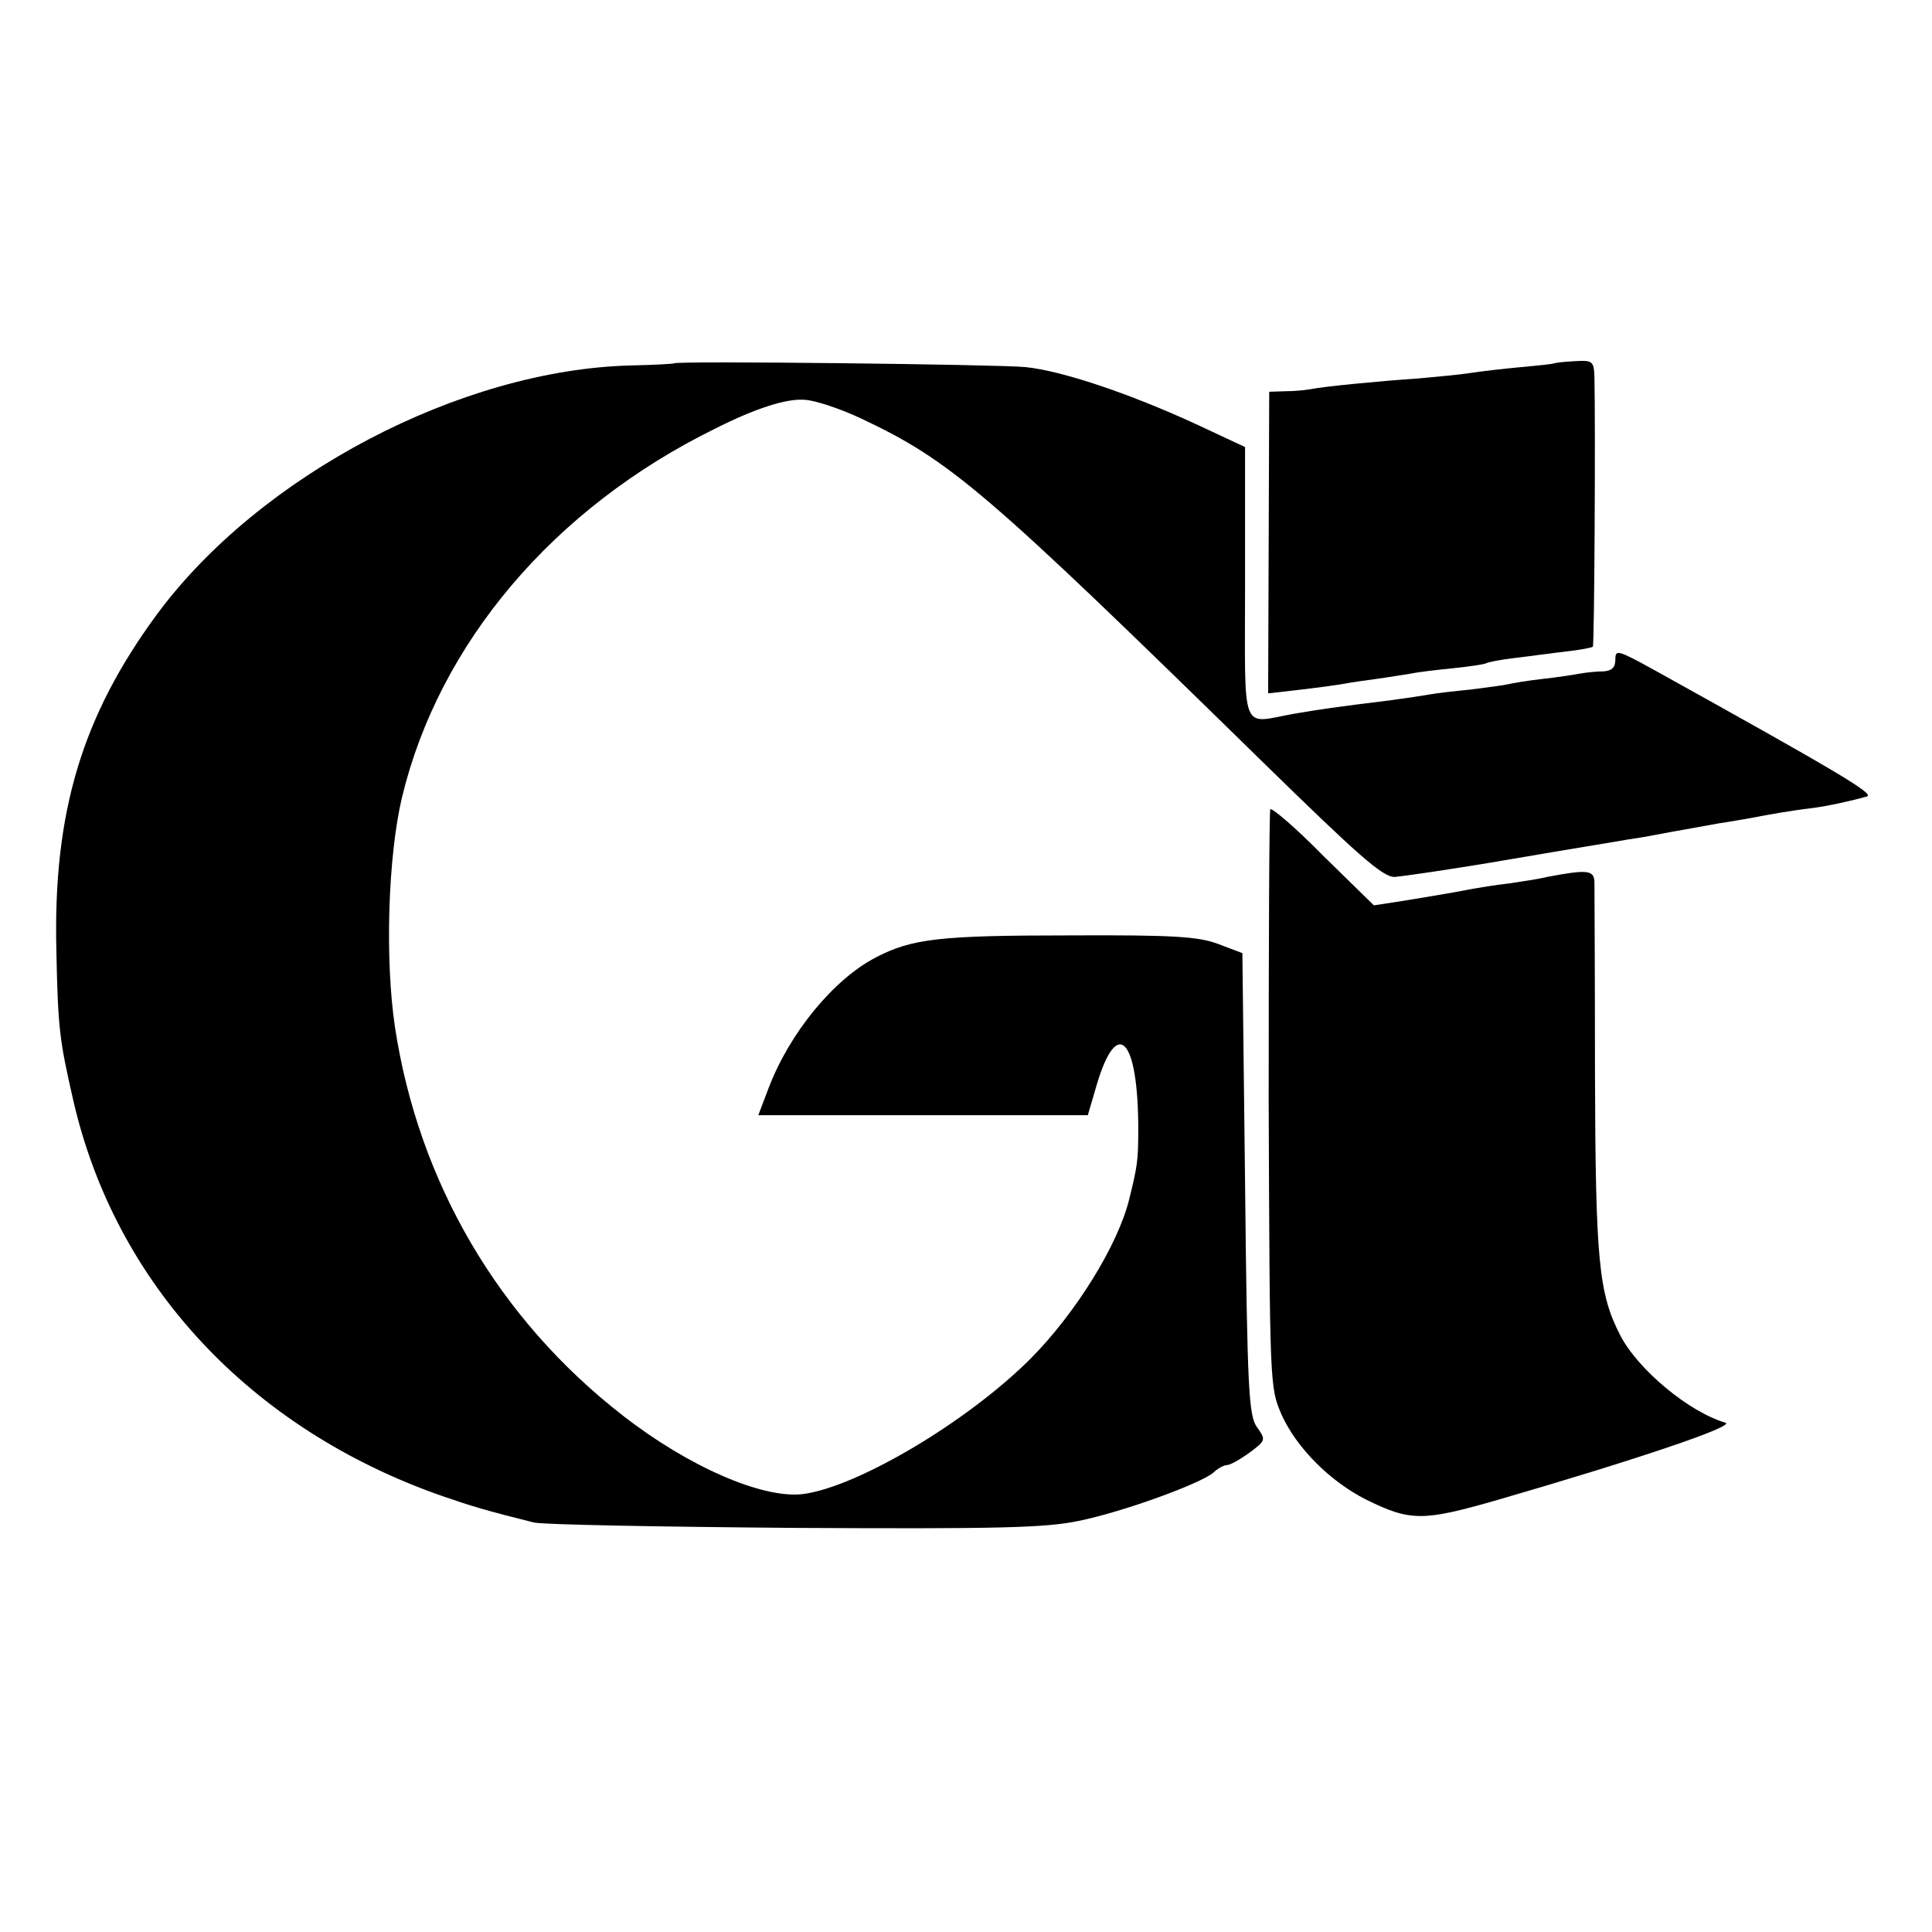
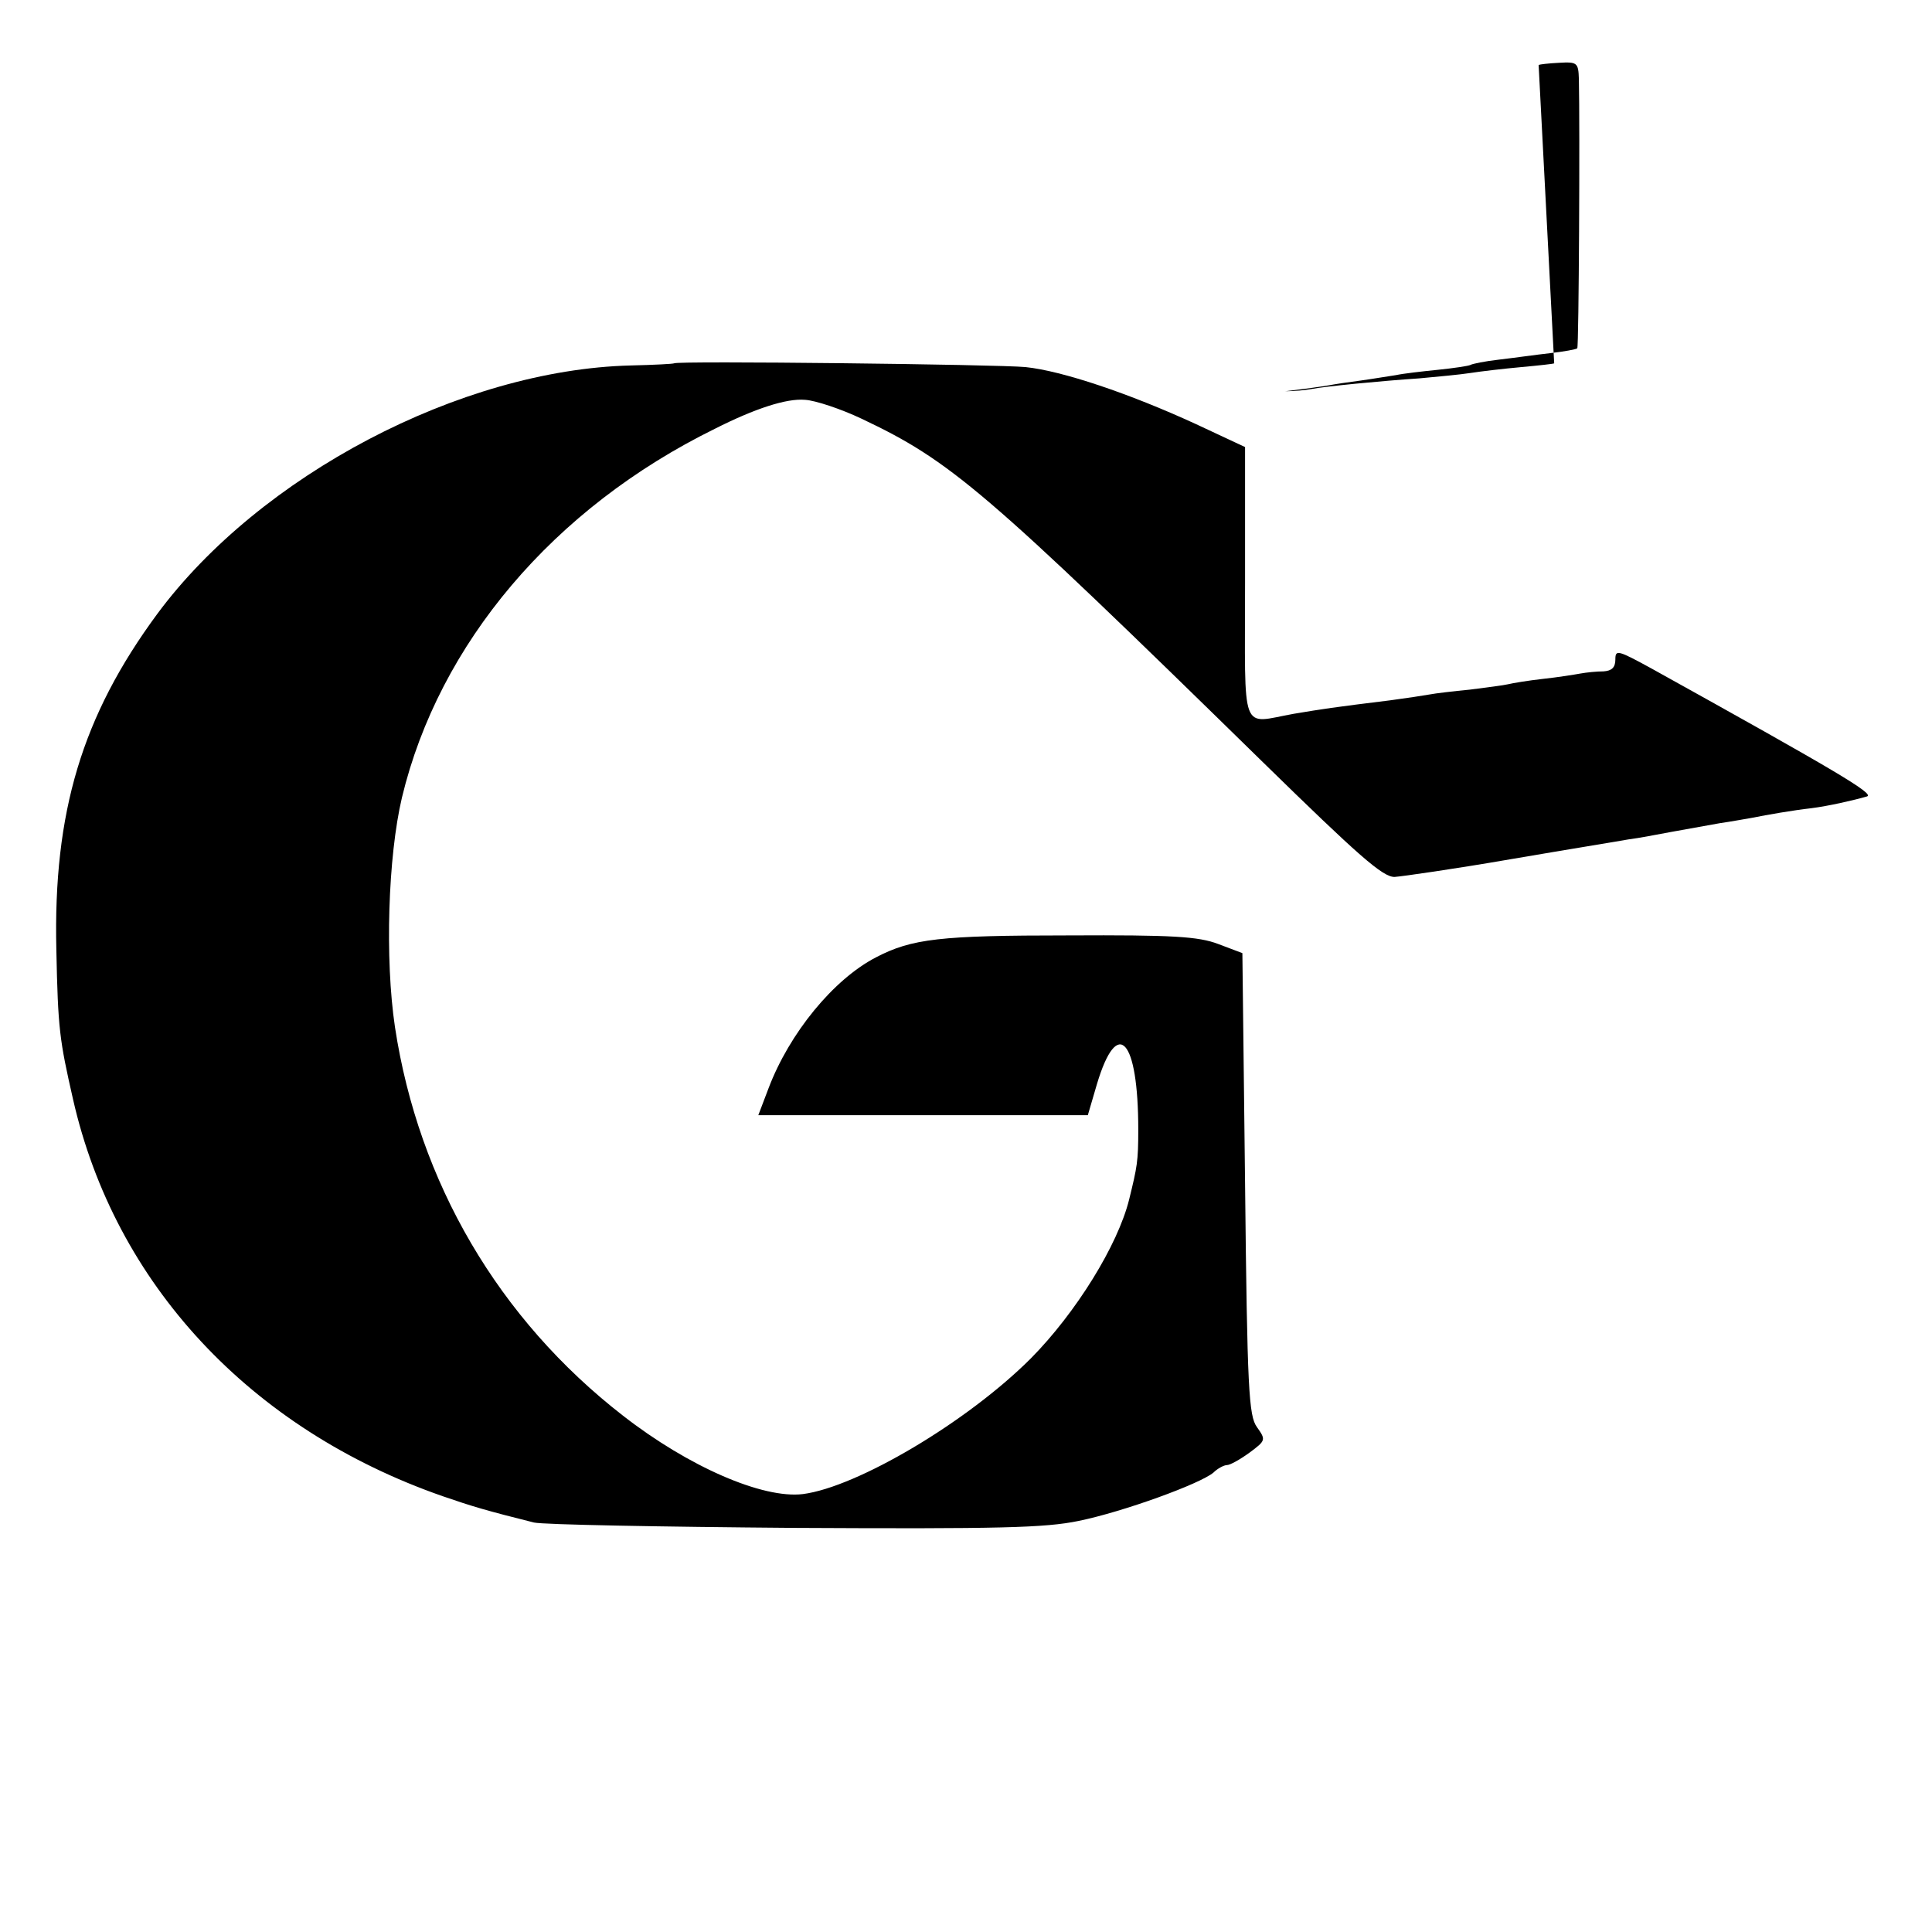
<svg xmlns="http://www.w3.org/2000/svg" version="1.0" width="360pt" height="360pt" viewBox="0 0 360 360" preserveAspectRatio="xMidYMid meet">
  <g transform="translate(0,360) scale(0.1,-0.1)" fill="#000000" stroke="none">
    <path d="M1256 2923 c-1 -1 -37 -3 -81 -4 -317 -8 -691 -205 -882 -463 -140 -190 -194 -369 -188 -626 3 -148 6 -168 31 -278 78 -344 330 -615 689 -740 55 -19 82 -27 170 -49 17 -4 235 -8 485 -10 383 -2 467 0 530 13 83 17 226 69 251 90 8 8 20 14 25 14 6 0 24 10 42 23 31 23 31 24 14 48 -15 21 -18 69 -22 454 l-5 429 -45 17 c-37 14 -84 17 -280 16 -238 0 -291 -6 -358 -41 -79 -41 -161 -141 -200 -244 l-19 -50 307 0 307 0 17 58 c38 127 77 85 77 -85 0 -59 -2 -69 -17 -130 -21 -85 -99 -211 -183 -296 -119 -119 -324 -240 -425 -253 -75 -9 -213 51 -335 146 -232 180 -381 435 -425 724 -19 127 -13 318 13 428 69 287 282 539 583 687 75 38 134 57 168 54 19 -1 67 -17 105 -35 167 -79 229 -132 748 -640 178 -174 224 -215 246 -214 14 1 112 15 216 33 105 18 204 34 220 37 17 2 53 9 80 14 28 5 67 12 89 16 21 3 48 8 60 10 30 6 76 14 111 18 32 4 80 15 104 22 14 5 -57 47 -401 238 -64 35 -68 36 -68 17 0 -15 -7 -21 -22 -22 -13 0 -32 -2 -43 -4 -11 -2 -42 -7 -70 -10 -27 -3 -57 -8 -65 -10 -8 -2 -40 -6 -71 -10 -31 -3 -65 -7 -75 -9 -11 -2 -44 -7 -74 -11 -106 -13 -125 -16 -179 -25 -101 -18 -91 -44 -91 244 l0 253 -92 43 c-124 57 -249 99 -317 106 -51 5 -650 12 -655 7z" />
-     <path d="M2896 2923 c-1 -1 -28 -4 -61 -7 -33 -3 -76 -8 -95 -11 -19 -3 -62 -7 -95 -10 -74 -5 -177 -15 -202 -20 -10 -2 -32 -4 -48 -4 l-30 -1 -1 -281 -1 -281 61 7 c34 4 70 9 81 11 10 2 37 6 60 9 22 3 51 8 65 10 14 3 49 7 79 10 29 3 56 7 60 9 3 2 27 7 54 10 26 3 68 9 95 12 26 3 48 7 50 9 3 3 5 414 3 502 -1 30 -3 32 -37 30 -20 -1 -36 -3 -38 -4z" />
-     <path d="M2367 2092 c-2 -4 -3 -248 -3 -542 2 -533 2 -535 24 -586 28 -62 90 -124 157 -158 83 -41 106 -41 245 -1 252 73 446 138 425 144 -68 20 -163 99 -196 163 -40 78 -46 138 -47 488 0 184 -1 345 -1 357 -1 22 -14 23 -88 9 -11 -3 -43 -8 -70 -12 -26 -3 -57 -8 -68 -10 -25 -5 -65 -12 -133 -23 l-52 -8 -95 93 c-51 52 -96 90 -98 86z" />
+     <path d="M2896 2923 c-1 -1 -28 -4 -61 -7 -33 -3 -76 -8 -95 -11 -19 -3 -62 -7 -95 -10 -74 -5 -177 -15 -202 -20 -10 -2 -32 -4 -48 -4 c34 4 70 9 81 11 10 2 37 6 60 9 22 3 51 8 65 10 14 3 49 7 79 10 29 3 56 7 60 9 3 2 27 7 54 10 26 3 68 9 95 12 26 3 48 7 50 9 3 3 5 414 3 502 -1 30 -3 32 -37 30 -20 -1 -36 -3 -38 -4z" />
  </g>
</svg>